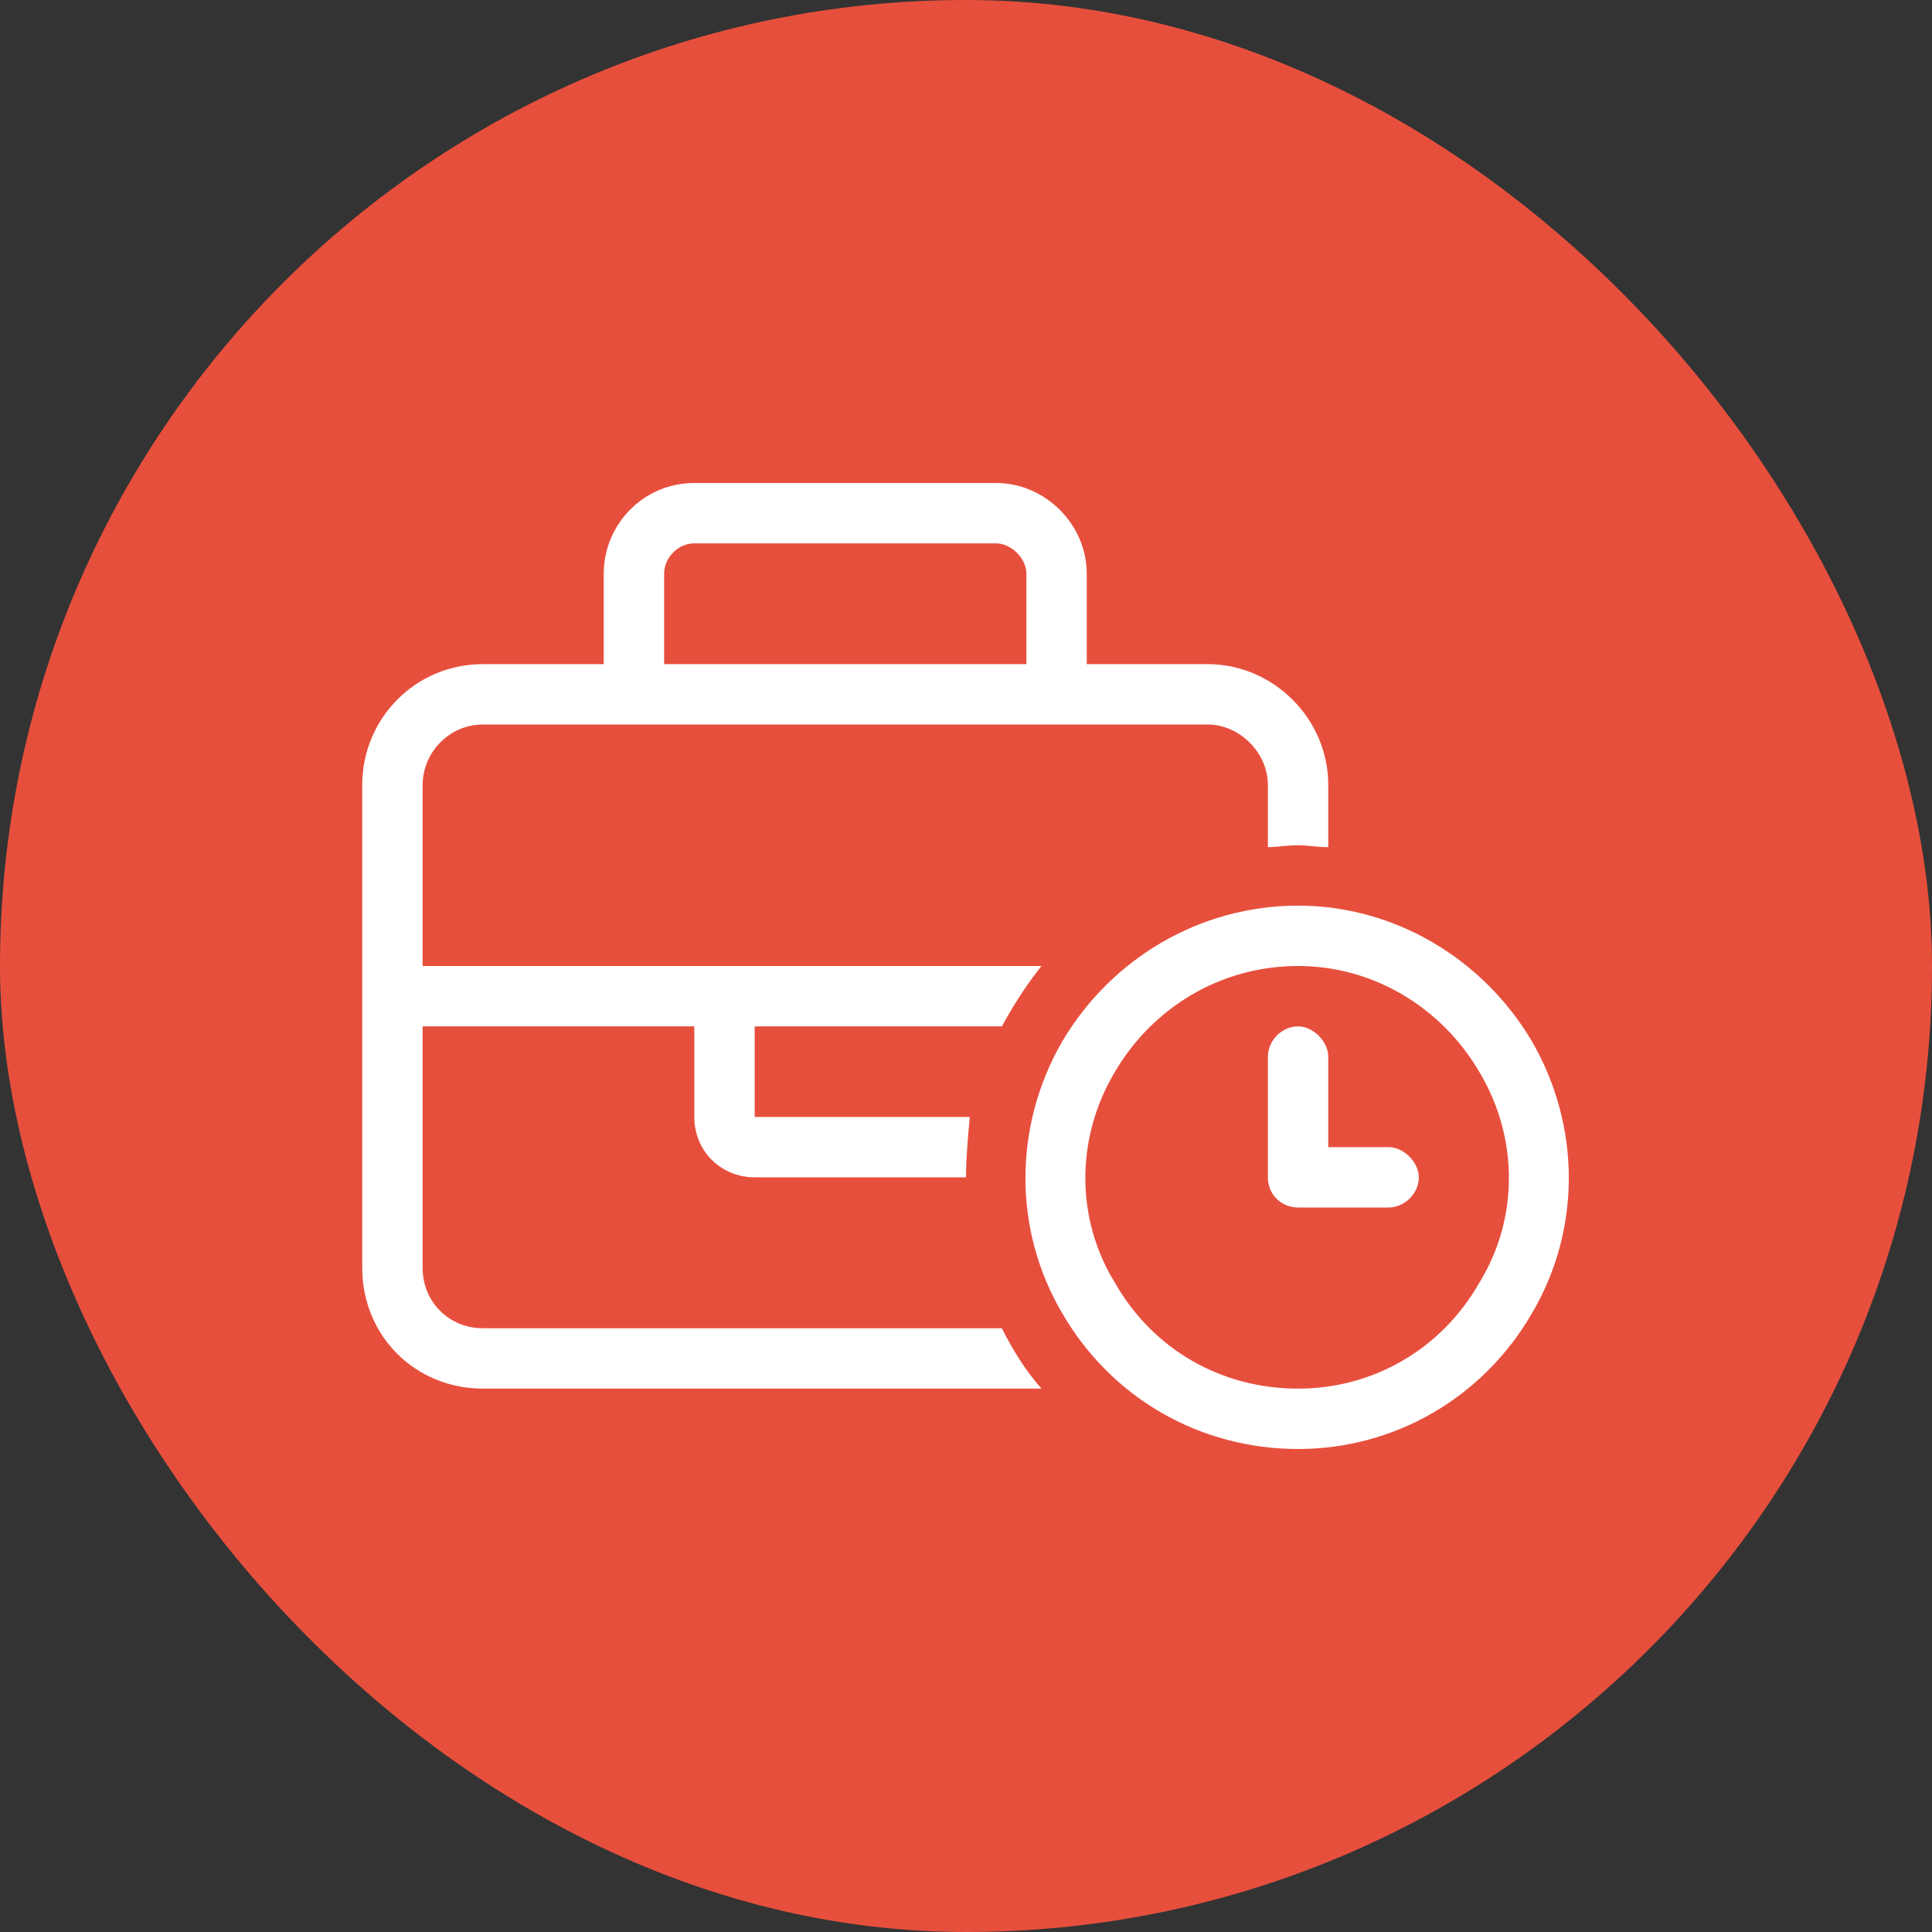
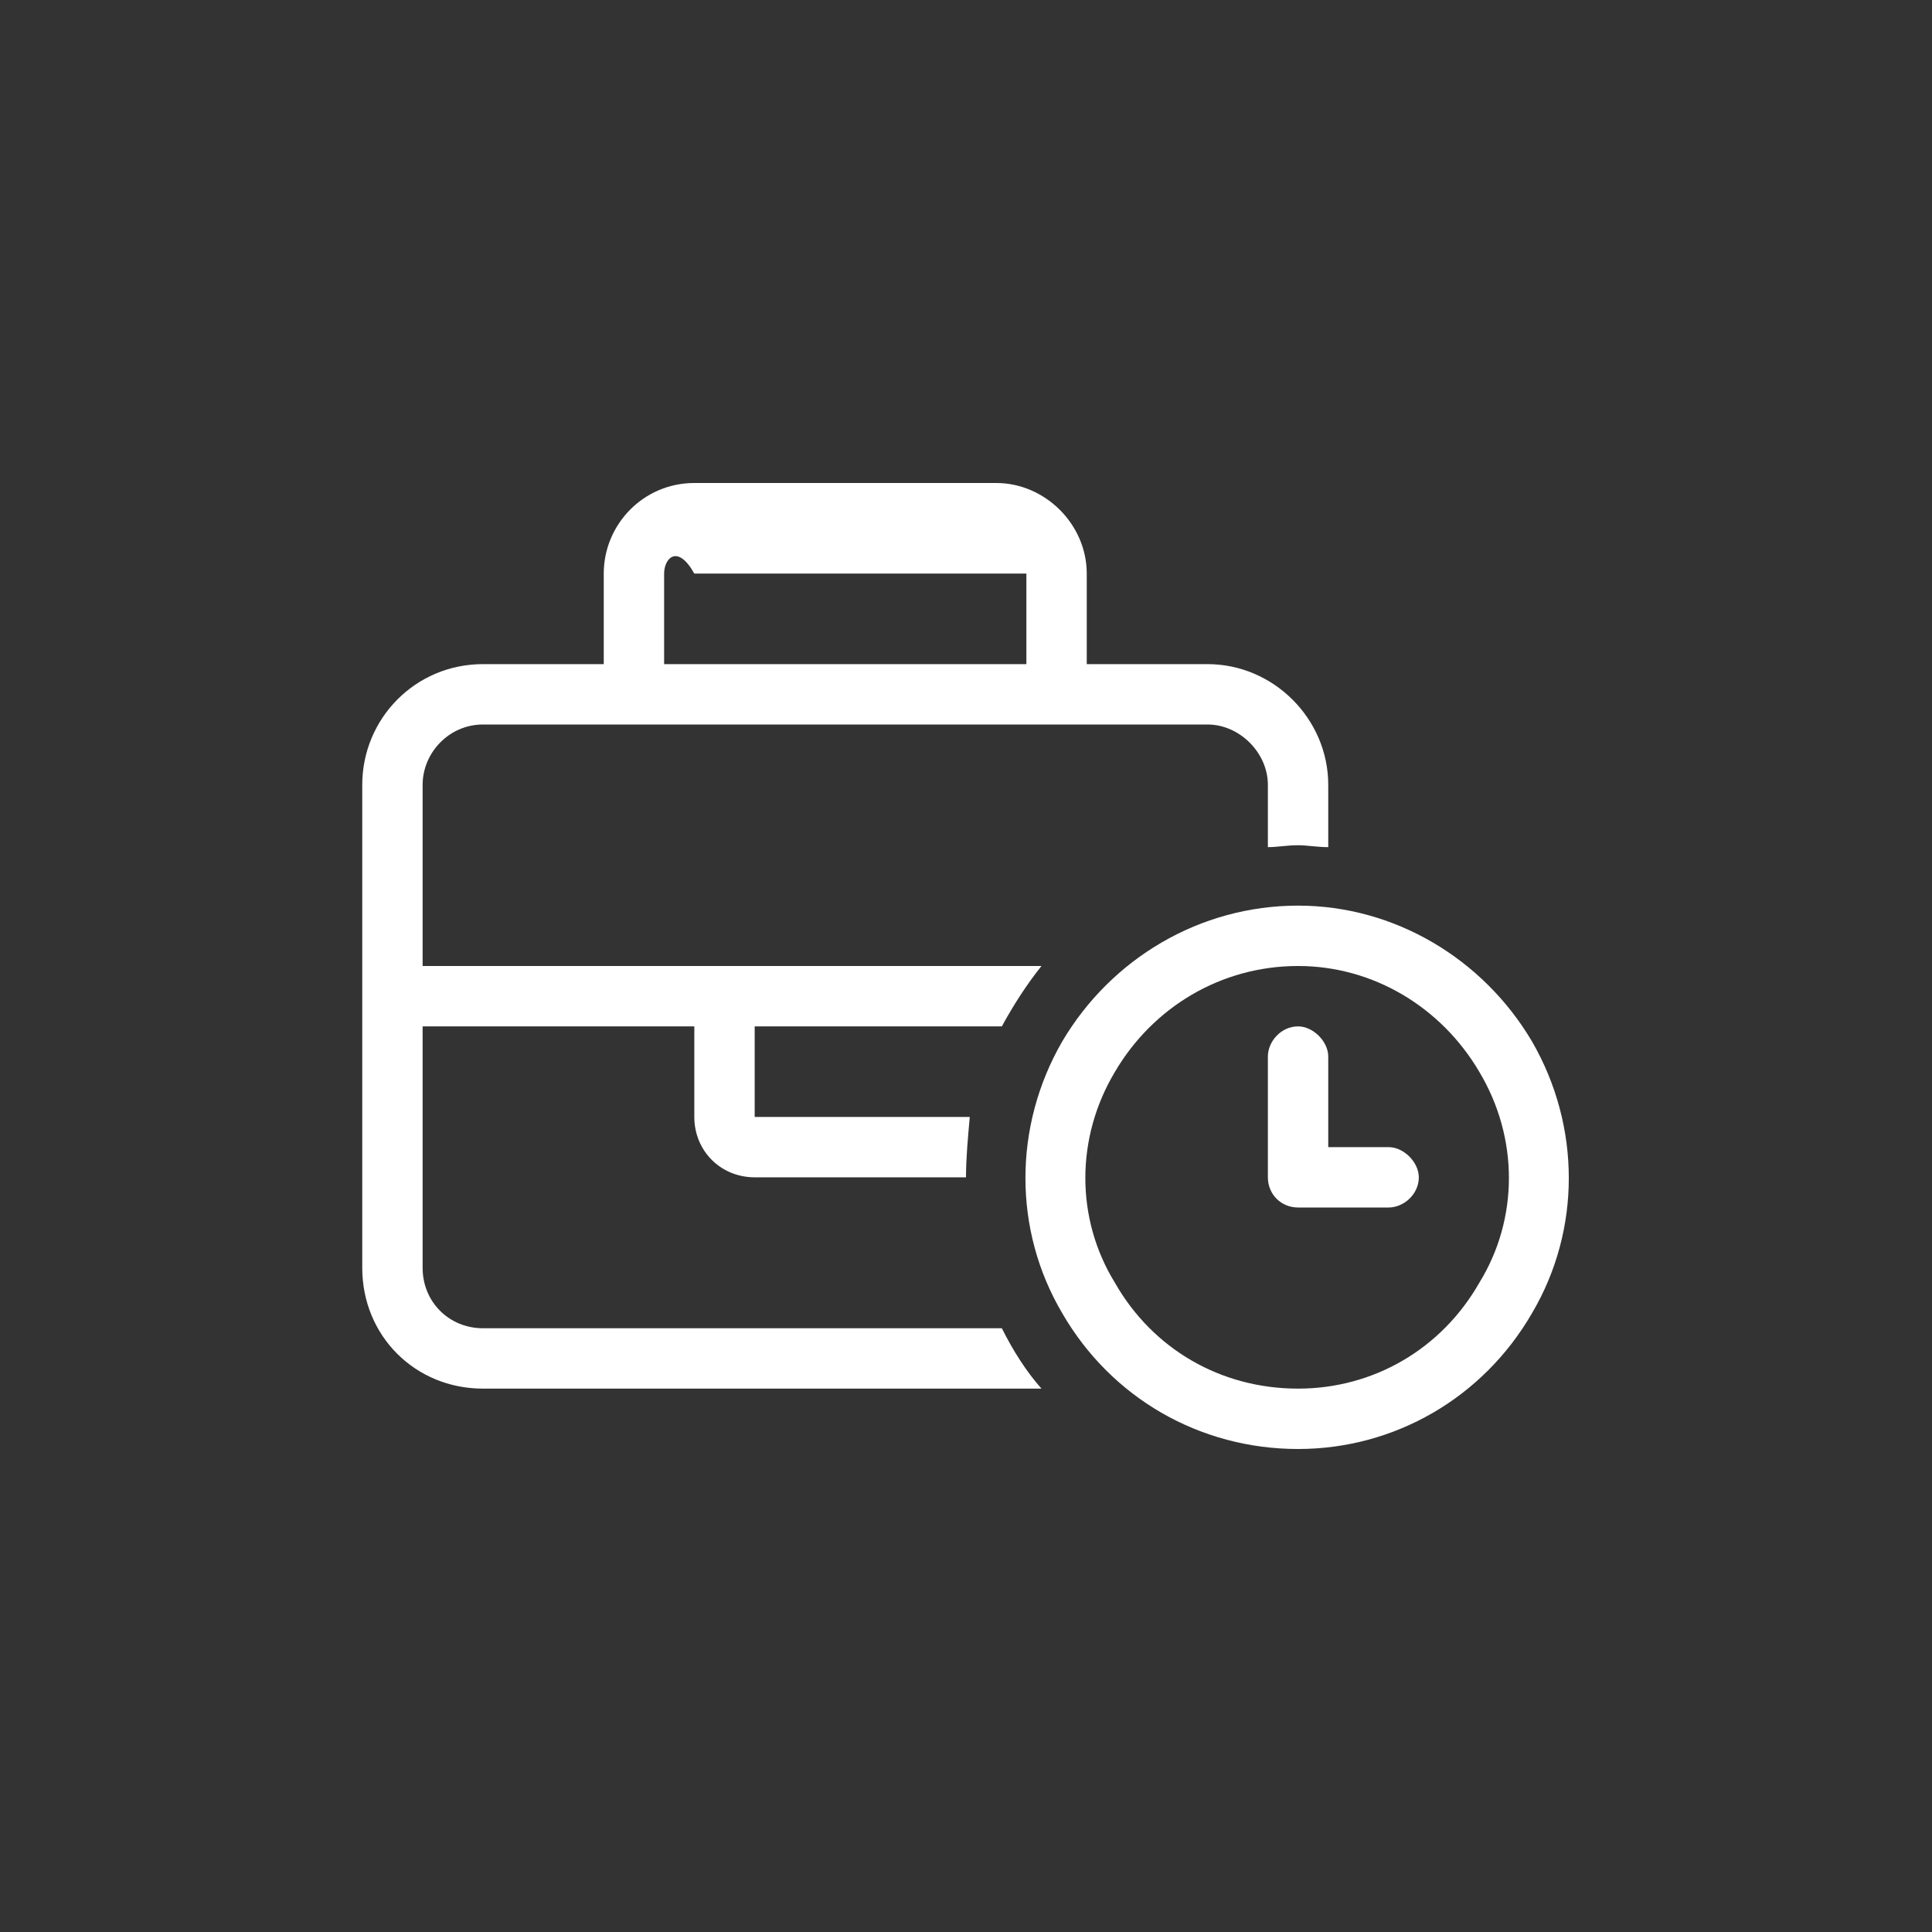
<svg xmlns="http://www.w3.org/2000/svg" width="96" height="96" viewBox="0 0 96 96" fill="none">
  <rect x="0" y="0" width="96" height="96" fill="#333333" stroke="none" />
-   <rect width="96" height="96" rx="48" fill="#E74F3D" />
-   <path d="M33 28.5V33H51V28.5C51 27.75 50.25 27 49.5 27H34.5C33.656 27 33 27.75 33 28.5ZM30 33V28.5C30 26.062 31.969 24 34.5 24H49.5C51.938 24 54 26.062 54 28.5V33H60C63.281 33 66 35.719 66 39V42.094C65.438 42.094 64.969 42 64.5 42C63.938 42 63.469 42.094 63 42.094V39C63 37.406 61.594 36 60 36H52.5H31.5H24C22.312 36 21 37.406 21 39V48H34.5H37.5H51H51.75C51 48.938 50.344 49.969 49.781 51H37.5V55.5H48.188C48.094 56.531 48 57.562 48 58.5H37.5C35.812 58.5 34.5 57.188 34.5 55.5V51H21V63C21 64.688 22.312 66 24 66H49.781C50.344 67.125 51 68.156 51.75 69H24C20.625 69 18 66.375 18 63V39C18 35.719 20.625 33 24 33H30ZM64.5 69C68.25 69 71.625 67.031 73.5 63.75C75.469 60.562 75.469 56.531 73.5 53.25C71.625 50.062 68.25 48 64.5 48C60.656 48 57.281 50.062 55.406 53.25C53.438 56.531 53.438 60.562 55.406 63.75C57.281 67.031 60.656 69 64.5 69ZM64.5 45C69.281 45 73.688 47.625 76.125 51.75C78.562 55.969 78.562 61.125 76.125 65.25C73.688 69.469 69.281 72 64.5 72C59.625 72 55.219 69.469 52.781 65.25C50.344 61.125 50.344 55.969 52.781 51.75C55.219 47.625 59.625 45 64.5 45ZM64.5 51C65.25 51 66 51.75 66 52.5V57H69C69.75 57 70.5 57.75 70.5 58.5C70.5 59.344 69.75 60 69 60H64.5C63.656 60 63 59.344 63 58.5V52.5C63 51.75 63.656 51 64.5 51Z" fill="white" />
+   <path d="M33 28.5V33H51V28.5H34.5C33.656 27 33 27.75 33 28.5ZM30 33V28.5C30 26.062 31.969 24 34.5 24H49.5C51.938 24 54 26.062 54 28.5V33H60C63.281 33 66 35.719 66 39V42.094C65.438 42.094 64.969 42 64.5 42C63.938 42 63.469 42.094 63 42.094V39C63 37.406 61.594 36 60 36H52.5H31.5H24C22.312 36 21 37.406 21 39V48H34.5H37.5H51H51.75C51 48.938 50.344 49.969 49.781 51H37.5V55.5H48.188C48.094 56.531 48 57.562 48 58.5H37.5C35.812 58.5 34.5 57.188 34.5 55.5V51H21V63C21 64.688 22.312 66 24 66H49.781C50.344 67.125 51 68.156 51.75 69H24C20.625 69 18 66.375 18 63V39C18 35.719 20.625 33 24 33H30ZM64.5 69C68.25 69 71.625 67.031 73.5 63.75C75.469 60.562 75.469 56.531 73.5 53.25C71.625 50.062 68.25 48 64.5 48C60.656 48 57.281 50.062 55.406 53.25C53.438 56.531 53.438 60.562 55.406 63.75C57.281 67.031 60.656 69 64.5 69ZM64.5 45C69.281 45 73.688 47.625 76.125 51.75C78.562 55.969 78.562 61.125 76.125 65.25C73.688 69.469 69.281 72 64.5 72C59.625 72 55.219 69.469 52.781 65.25C50.344 61.125 50.344 55.969 52.781 51.75C55.219 47.625 59.625 45 64.5 45ZM64.5 51C65.25 51 66 51.75 66 52.5V57H69C69.75 57 70.5 57.75 70.5 58.5C70.5 59.344 69.75 60 69 60H64.5C63.656 60 63 59.344 63 58.5V52.5C63 51.75 63.656 51 64.5 51Z" fill="white" />
</svg>